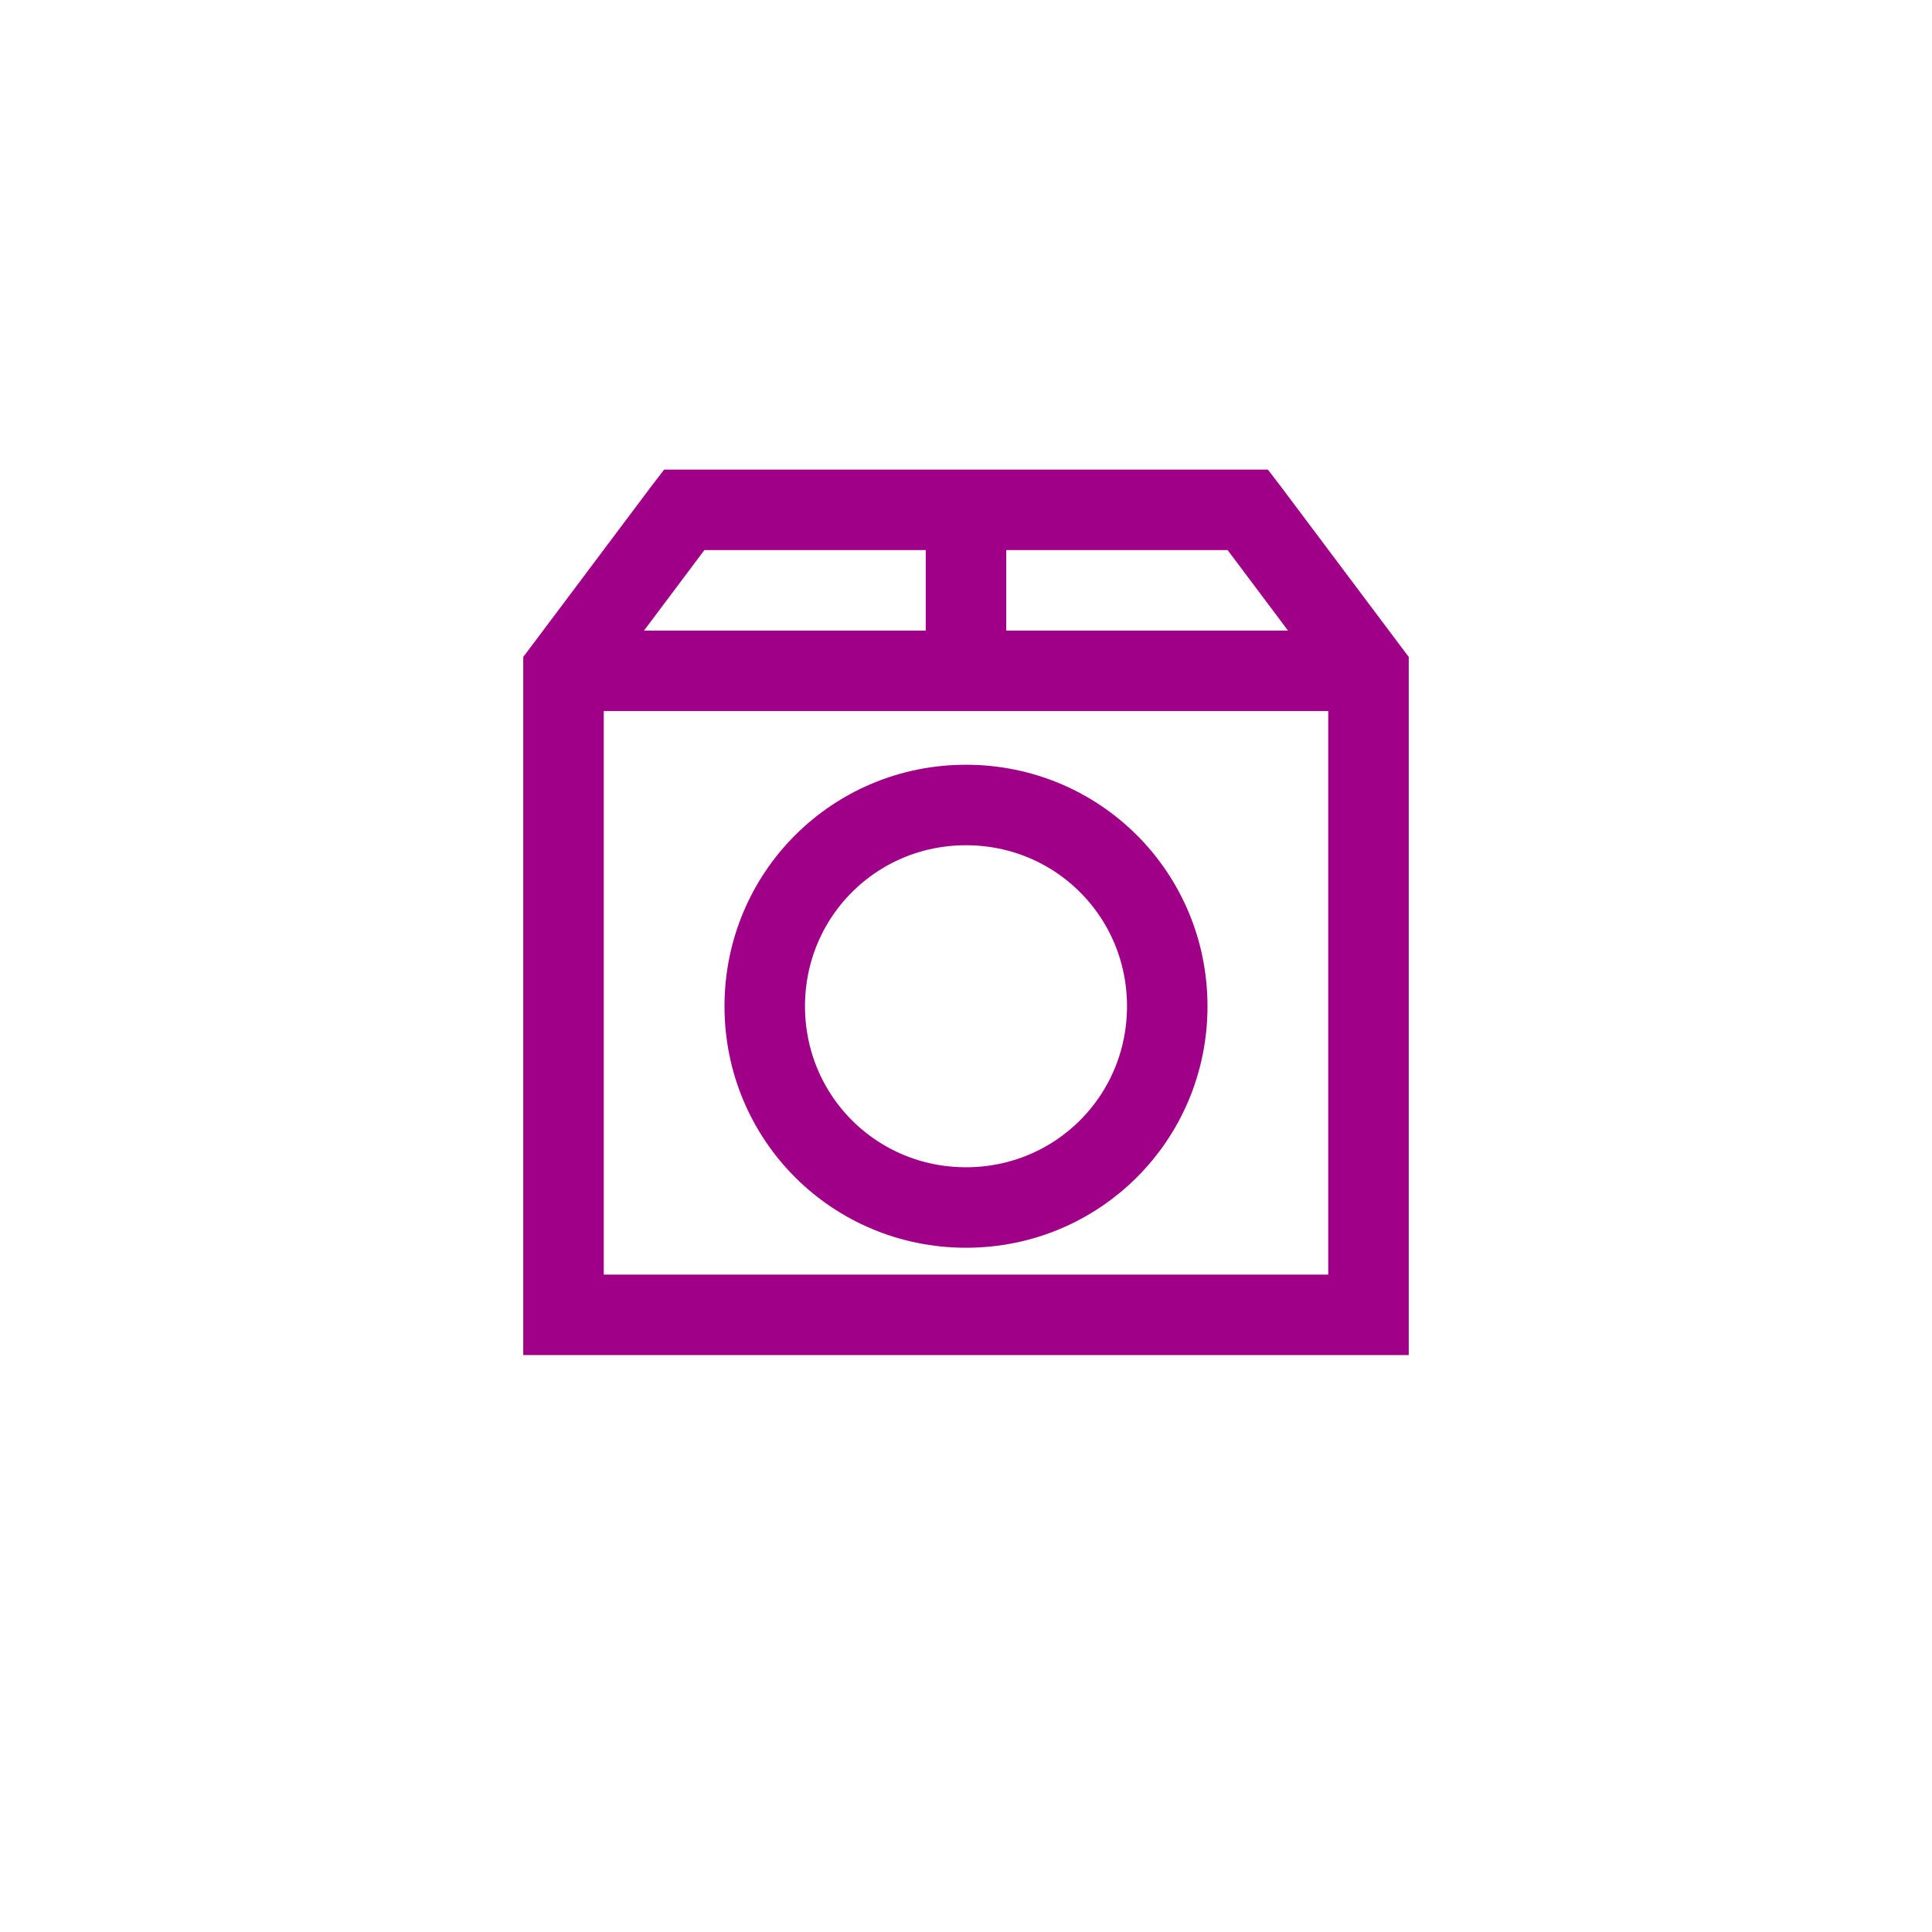
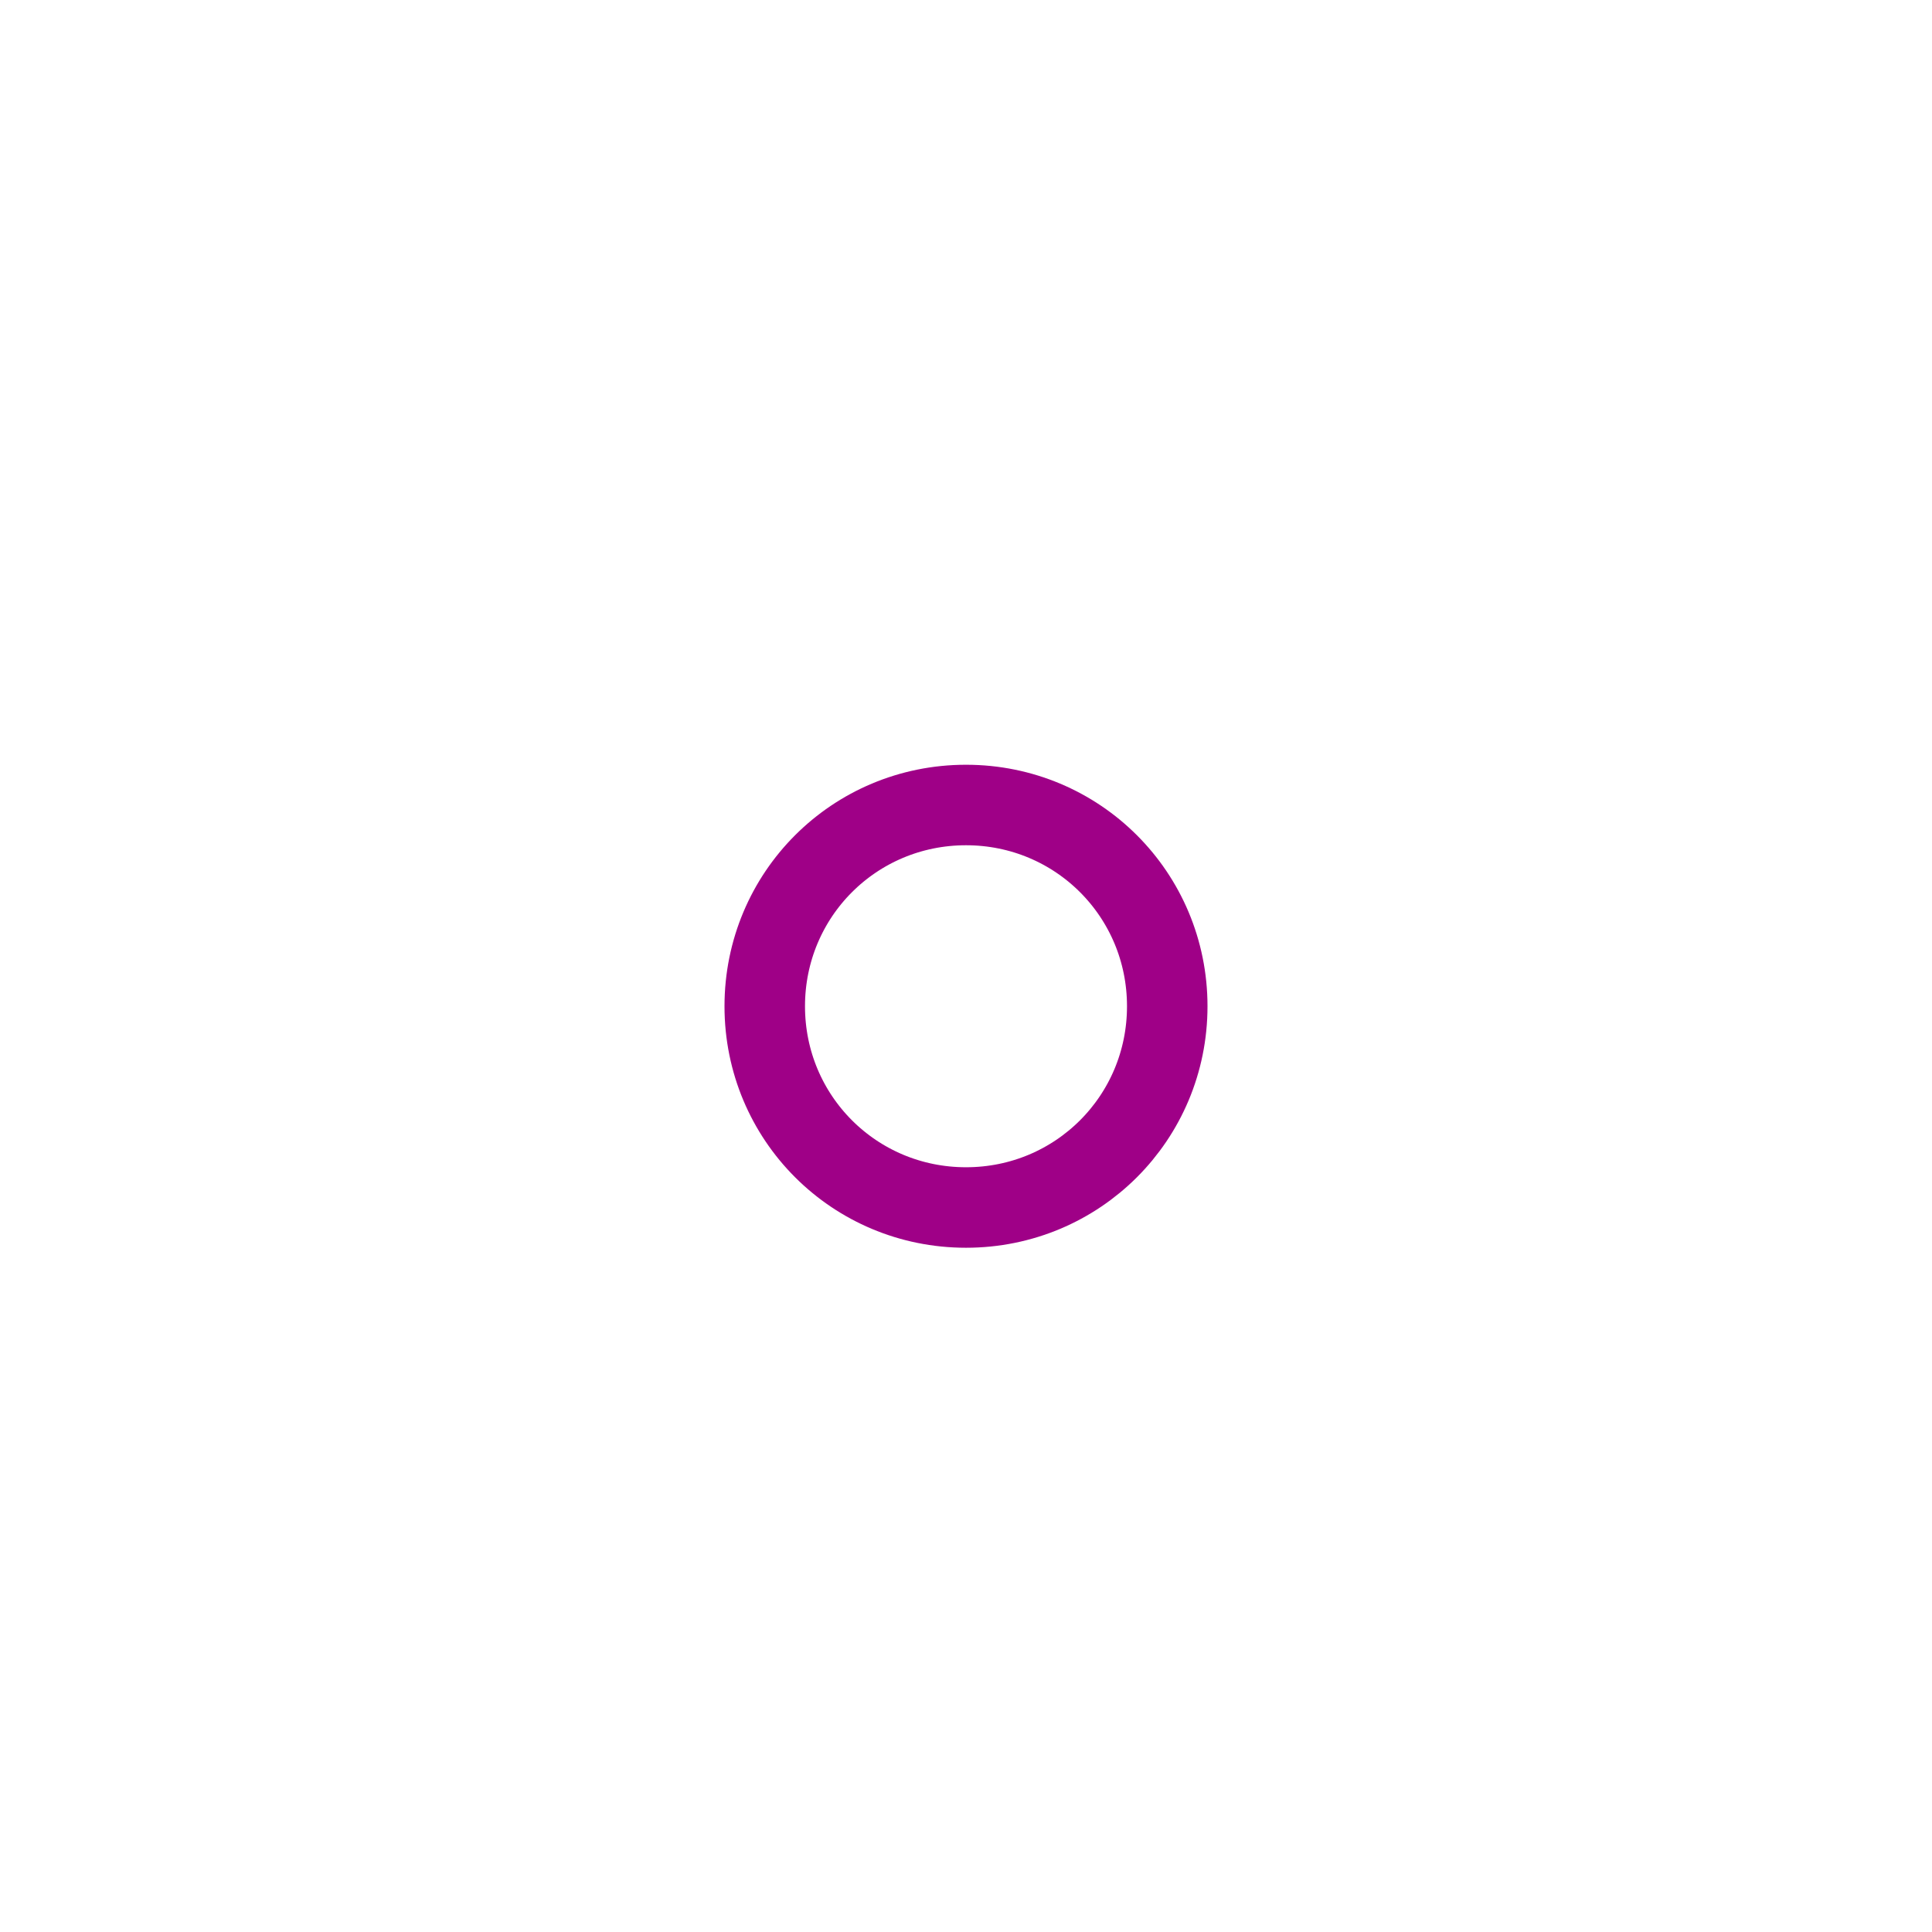
<svg xmlns="http://www.w3.org/2000/svg" fill="none" height="100%" overflow="visible" preserveAspectRatio="none" style="display: block;" viewBox="0 0 36 36" width="100%">
  <g id="Icon">
    <g id="box-solid">
-       <path d="M12.375 8.75L12.141 9.055L9.75 12.242V25.25H26.25V12.242L23.859 9.055L23.625 8.75H12.375ZM13.125 10.25H17.25V11.75H12L13.125 10.25ZM18.75 10.25H22.875L24 11.75H18.75V10.25ZM11.25 13.25H24.75V23.75H11.25V13.25Z" fill="#9F0087" id="Vector" />
      <path d="M18 15C20.081 15 21.75 16.669 21.75 18.75C21.75 20.831 20.081 22.5 18 22.5C15.919 22.5 14.25 20.831 14.25 18.75C14.25 16.669 15.919 15 18 15Z" id="Vector_2" stroke="#9F0087" stroke-width="1.5" />
    </g>
  </g>
</svg>